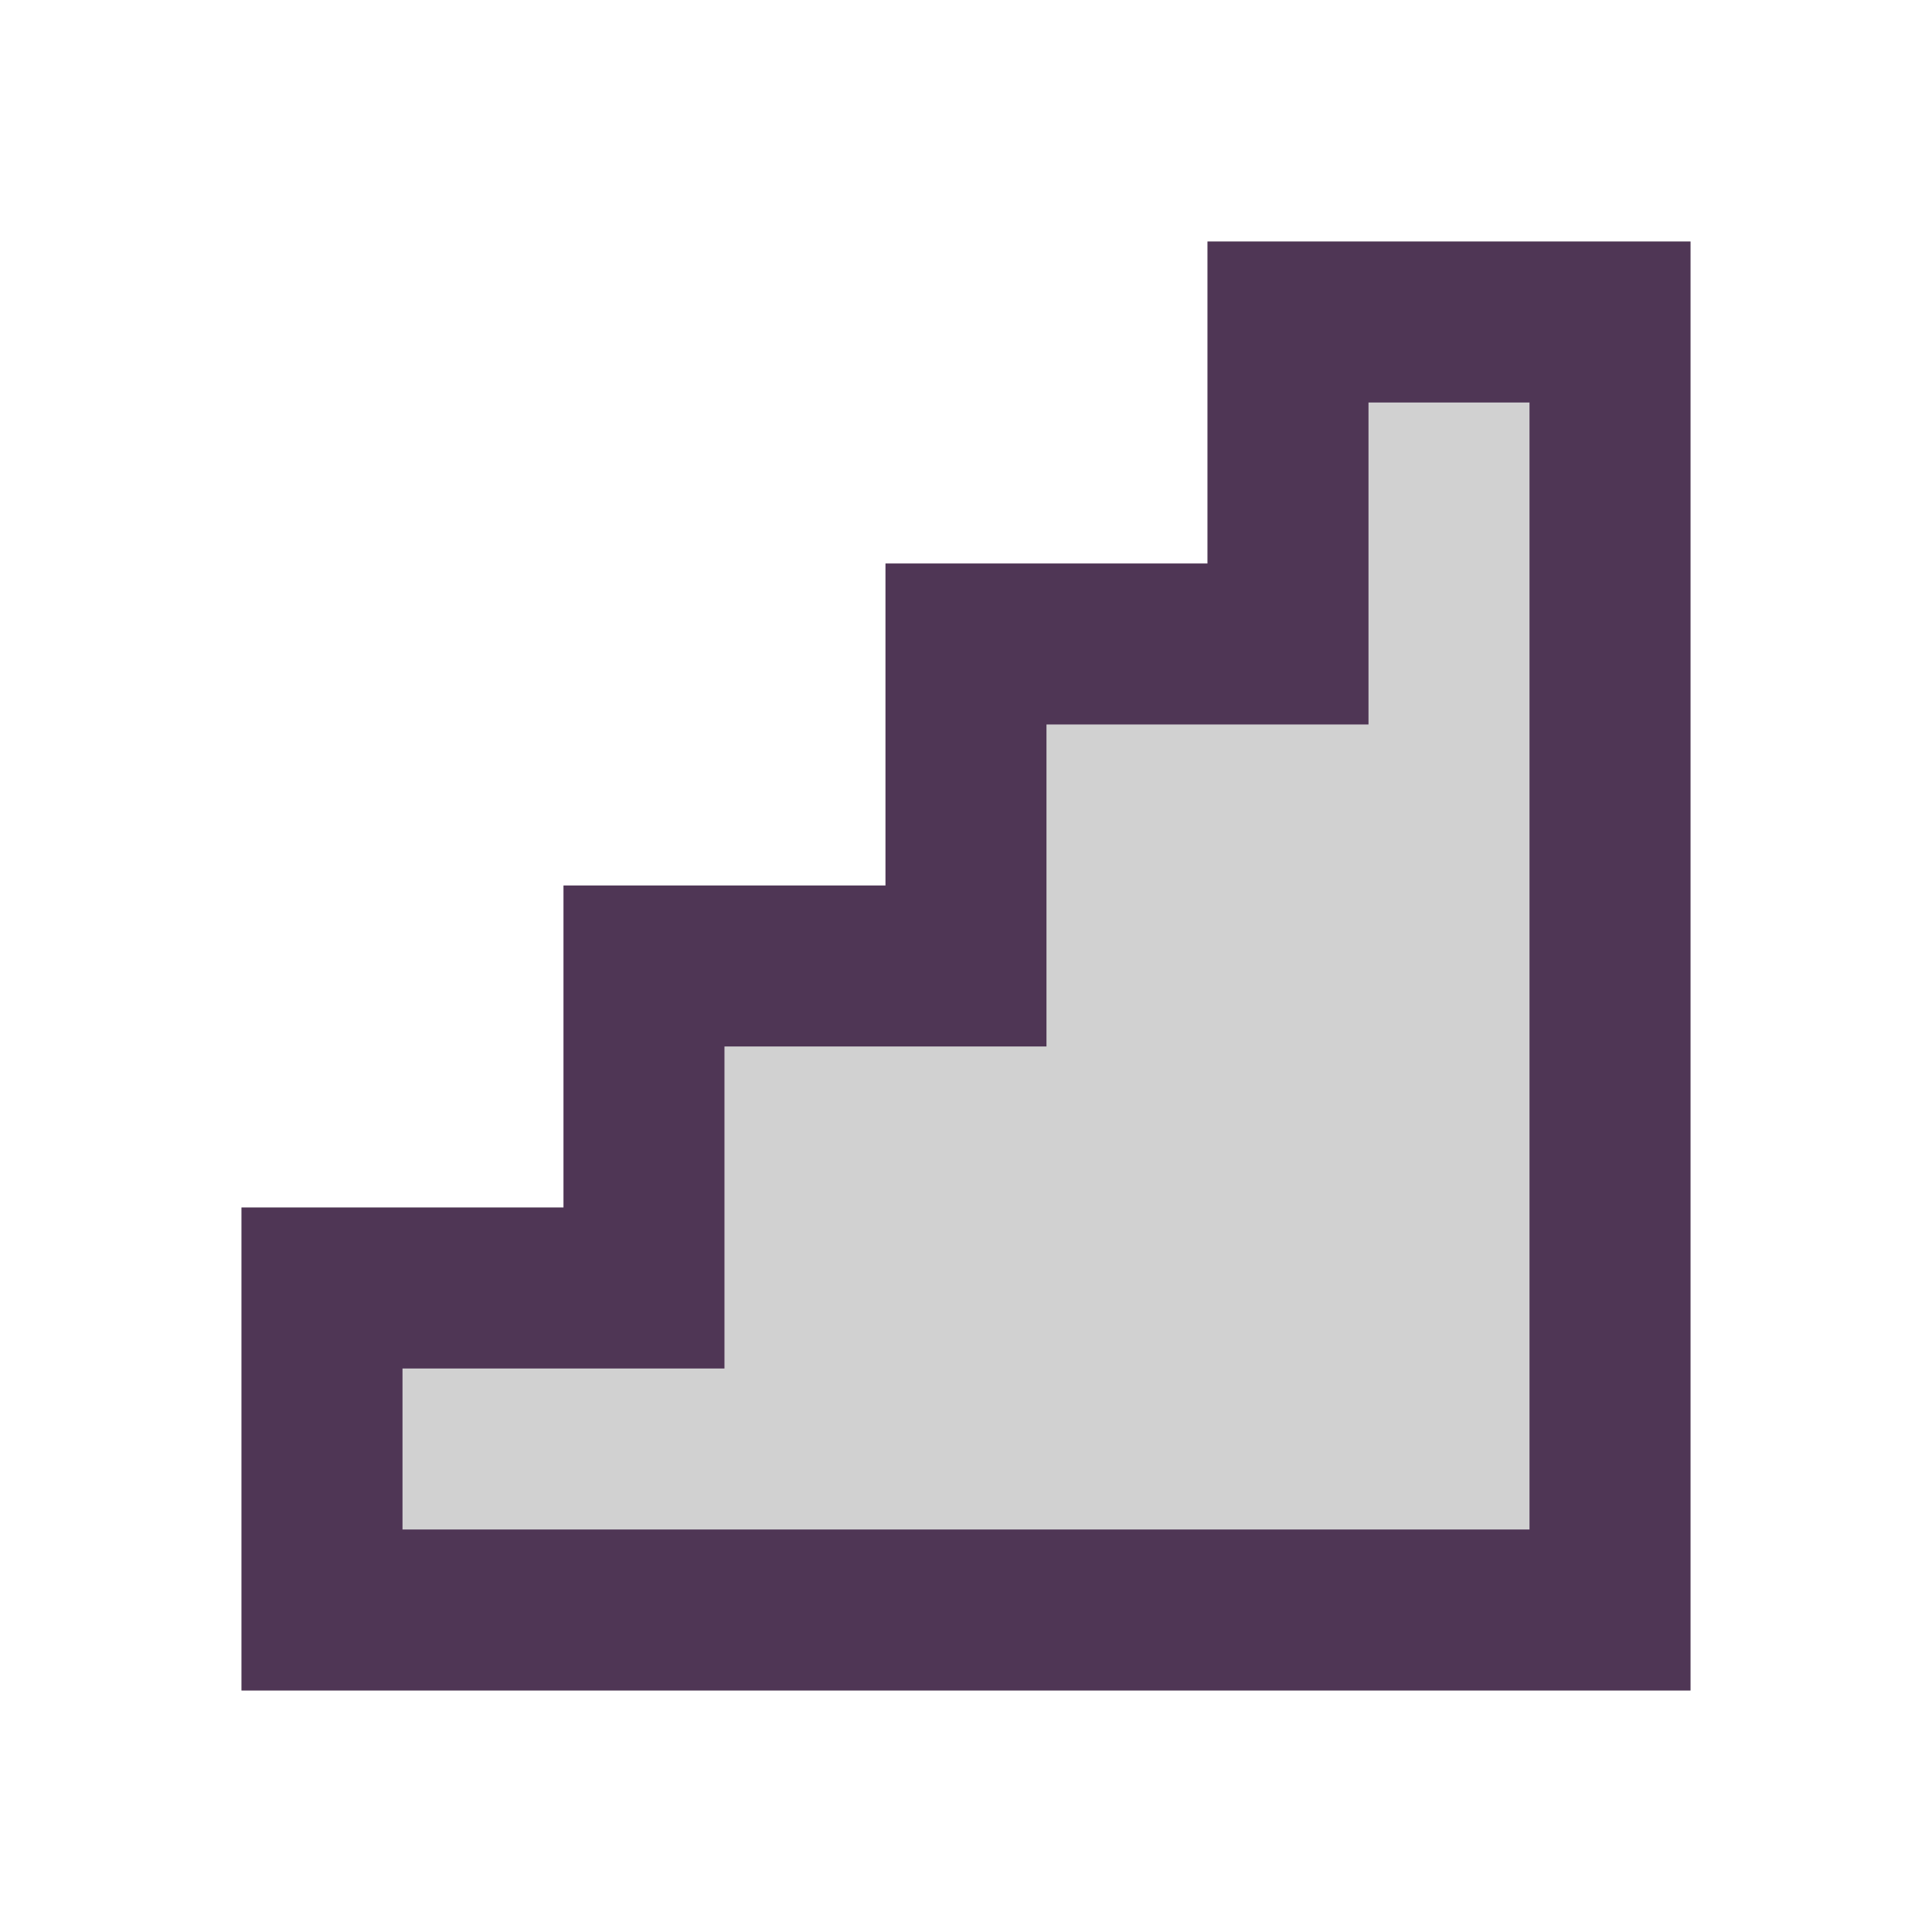
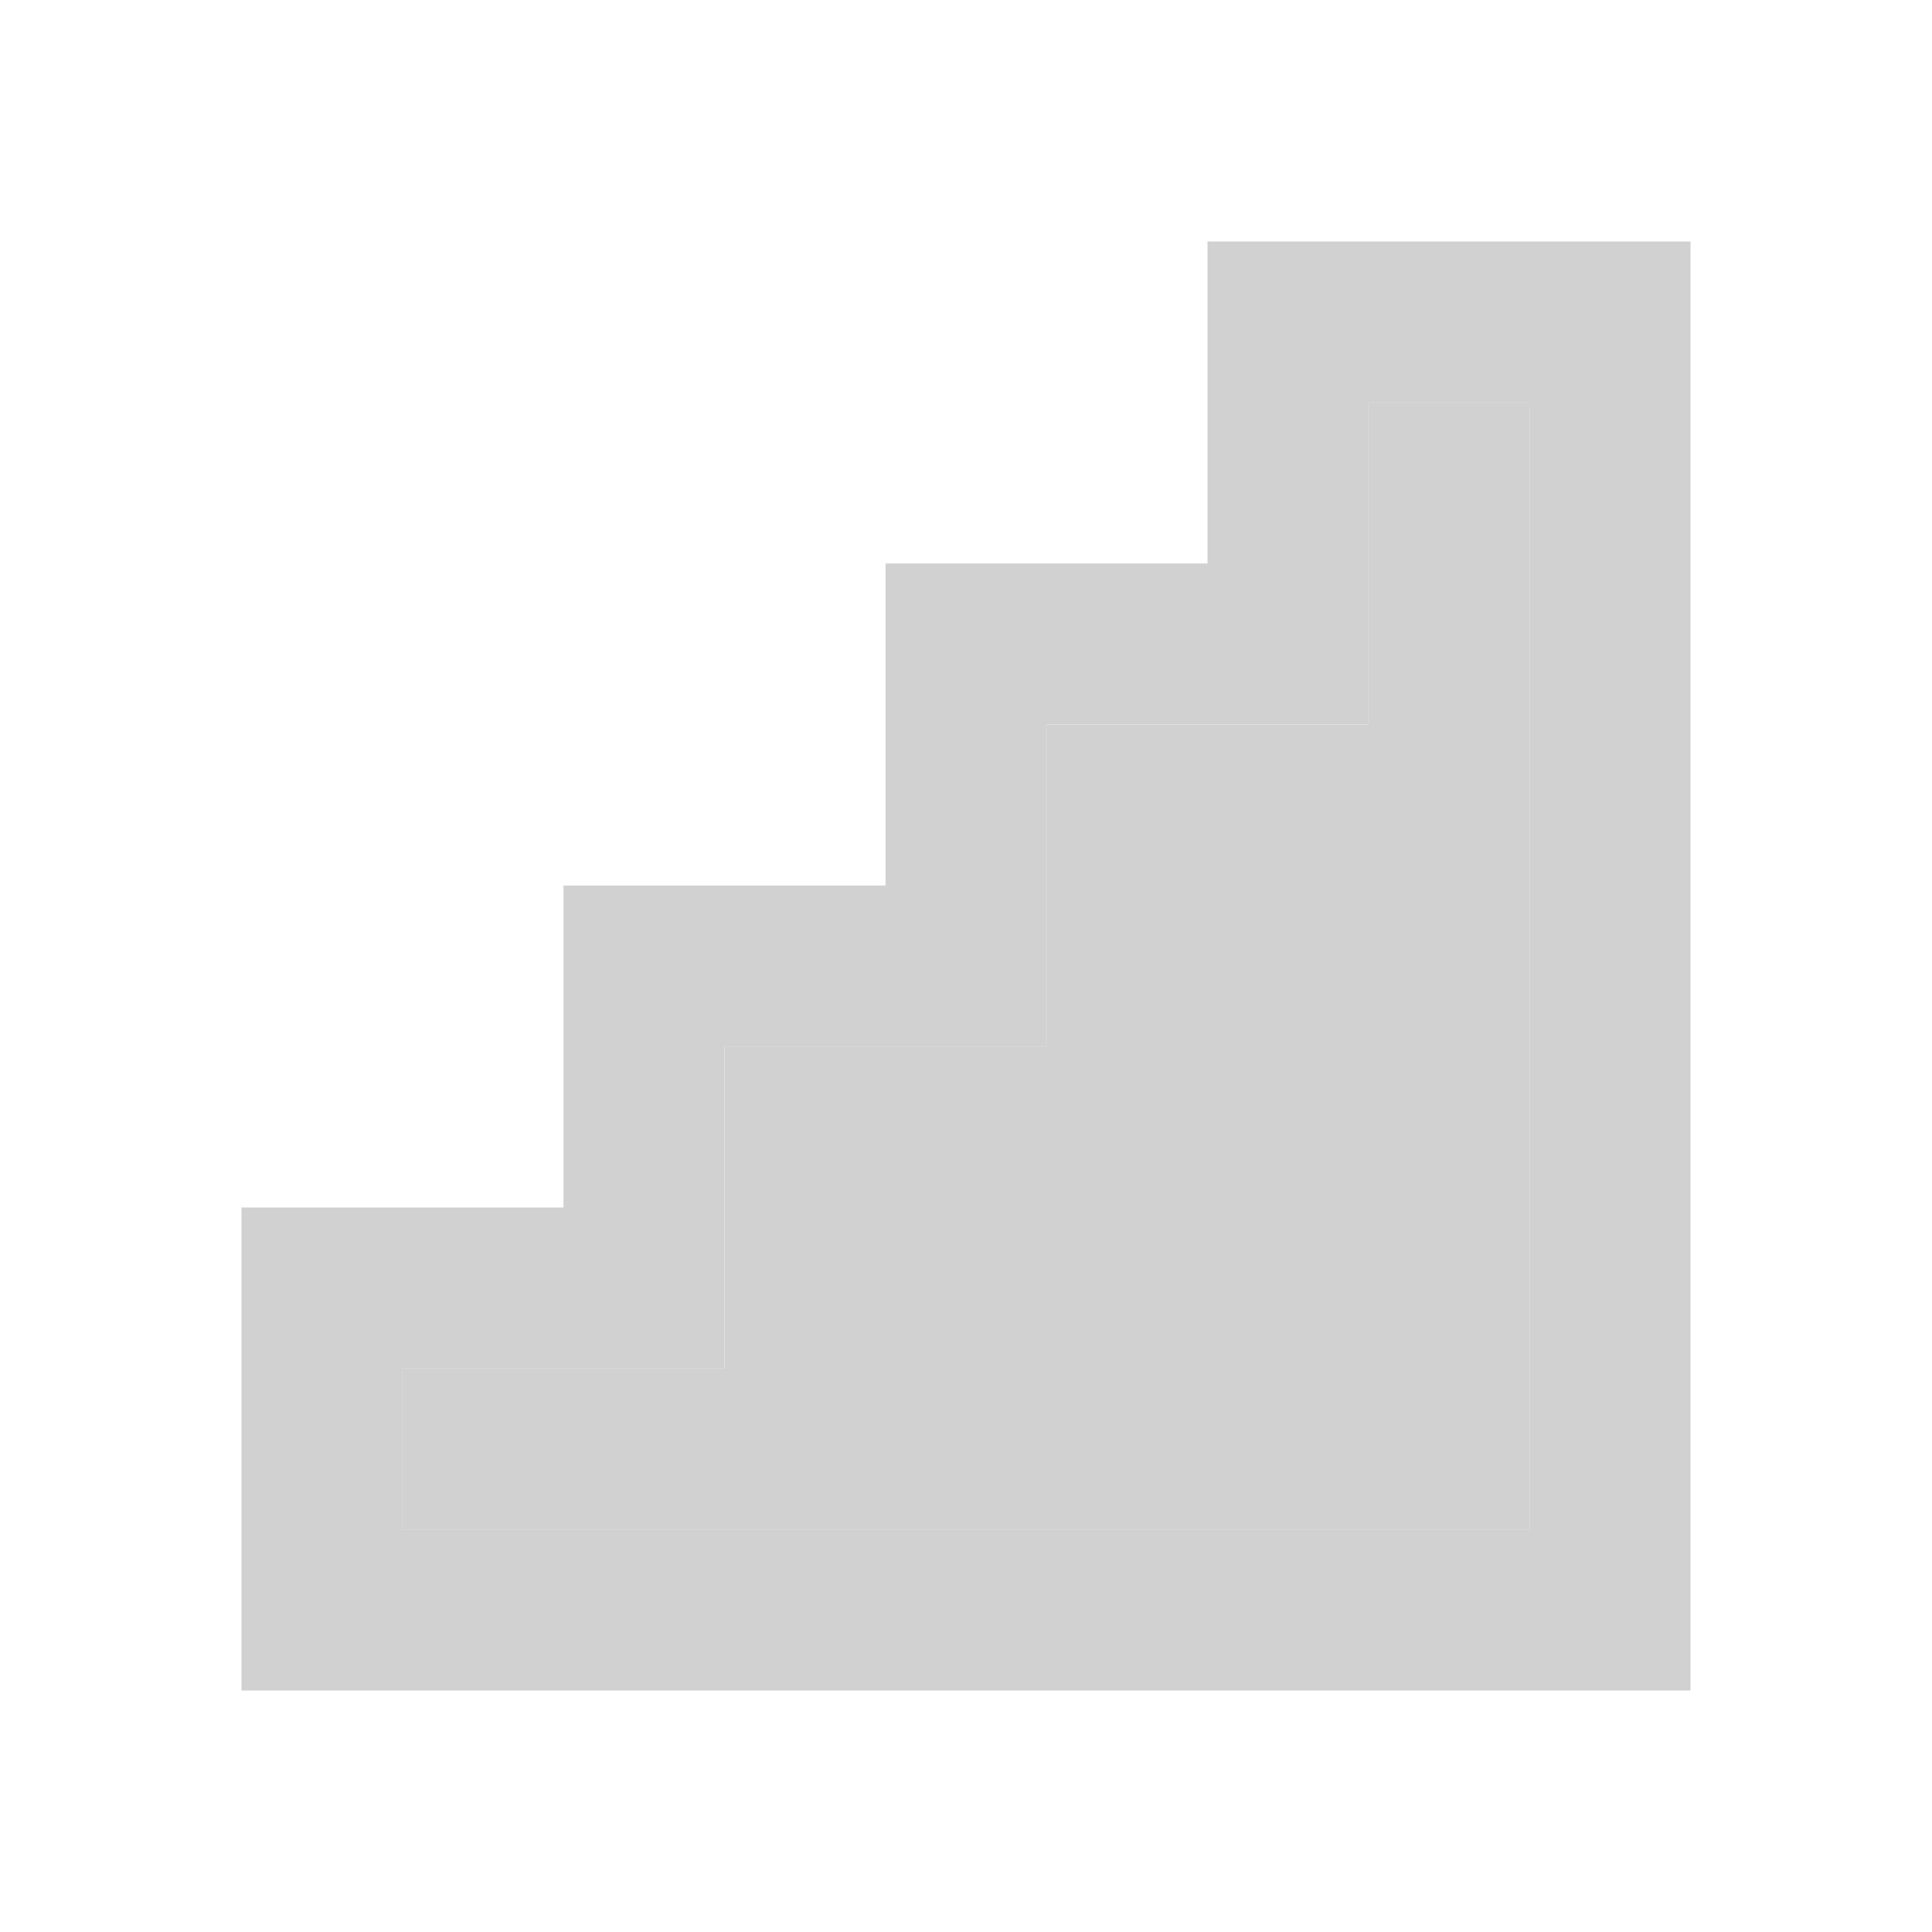
<svg xmlns="http://www.w3.org/2000/svg" width="48" height="48" viewBox="0 0 48 48" fill="none">
  <path d="M30 6H42V42H6V30H14V22H22V14H30V6ZM34 10V18H26V26H18V34H10V38H38V10H34Z" fill="#D1D1D1" />
  <path d="M34 10V18H26V26H18V34H10V38H38V10H34Z" fill="#D1D1D1" />
-   <path d="M30 6H42V42H6V30H14V22H22V14H30V6ZM34 10V18H26V26H18V34H10V38H38V10H34Z" fill="#4F3655" />
</svg>